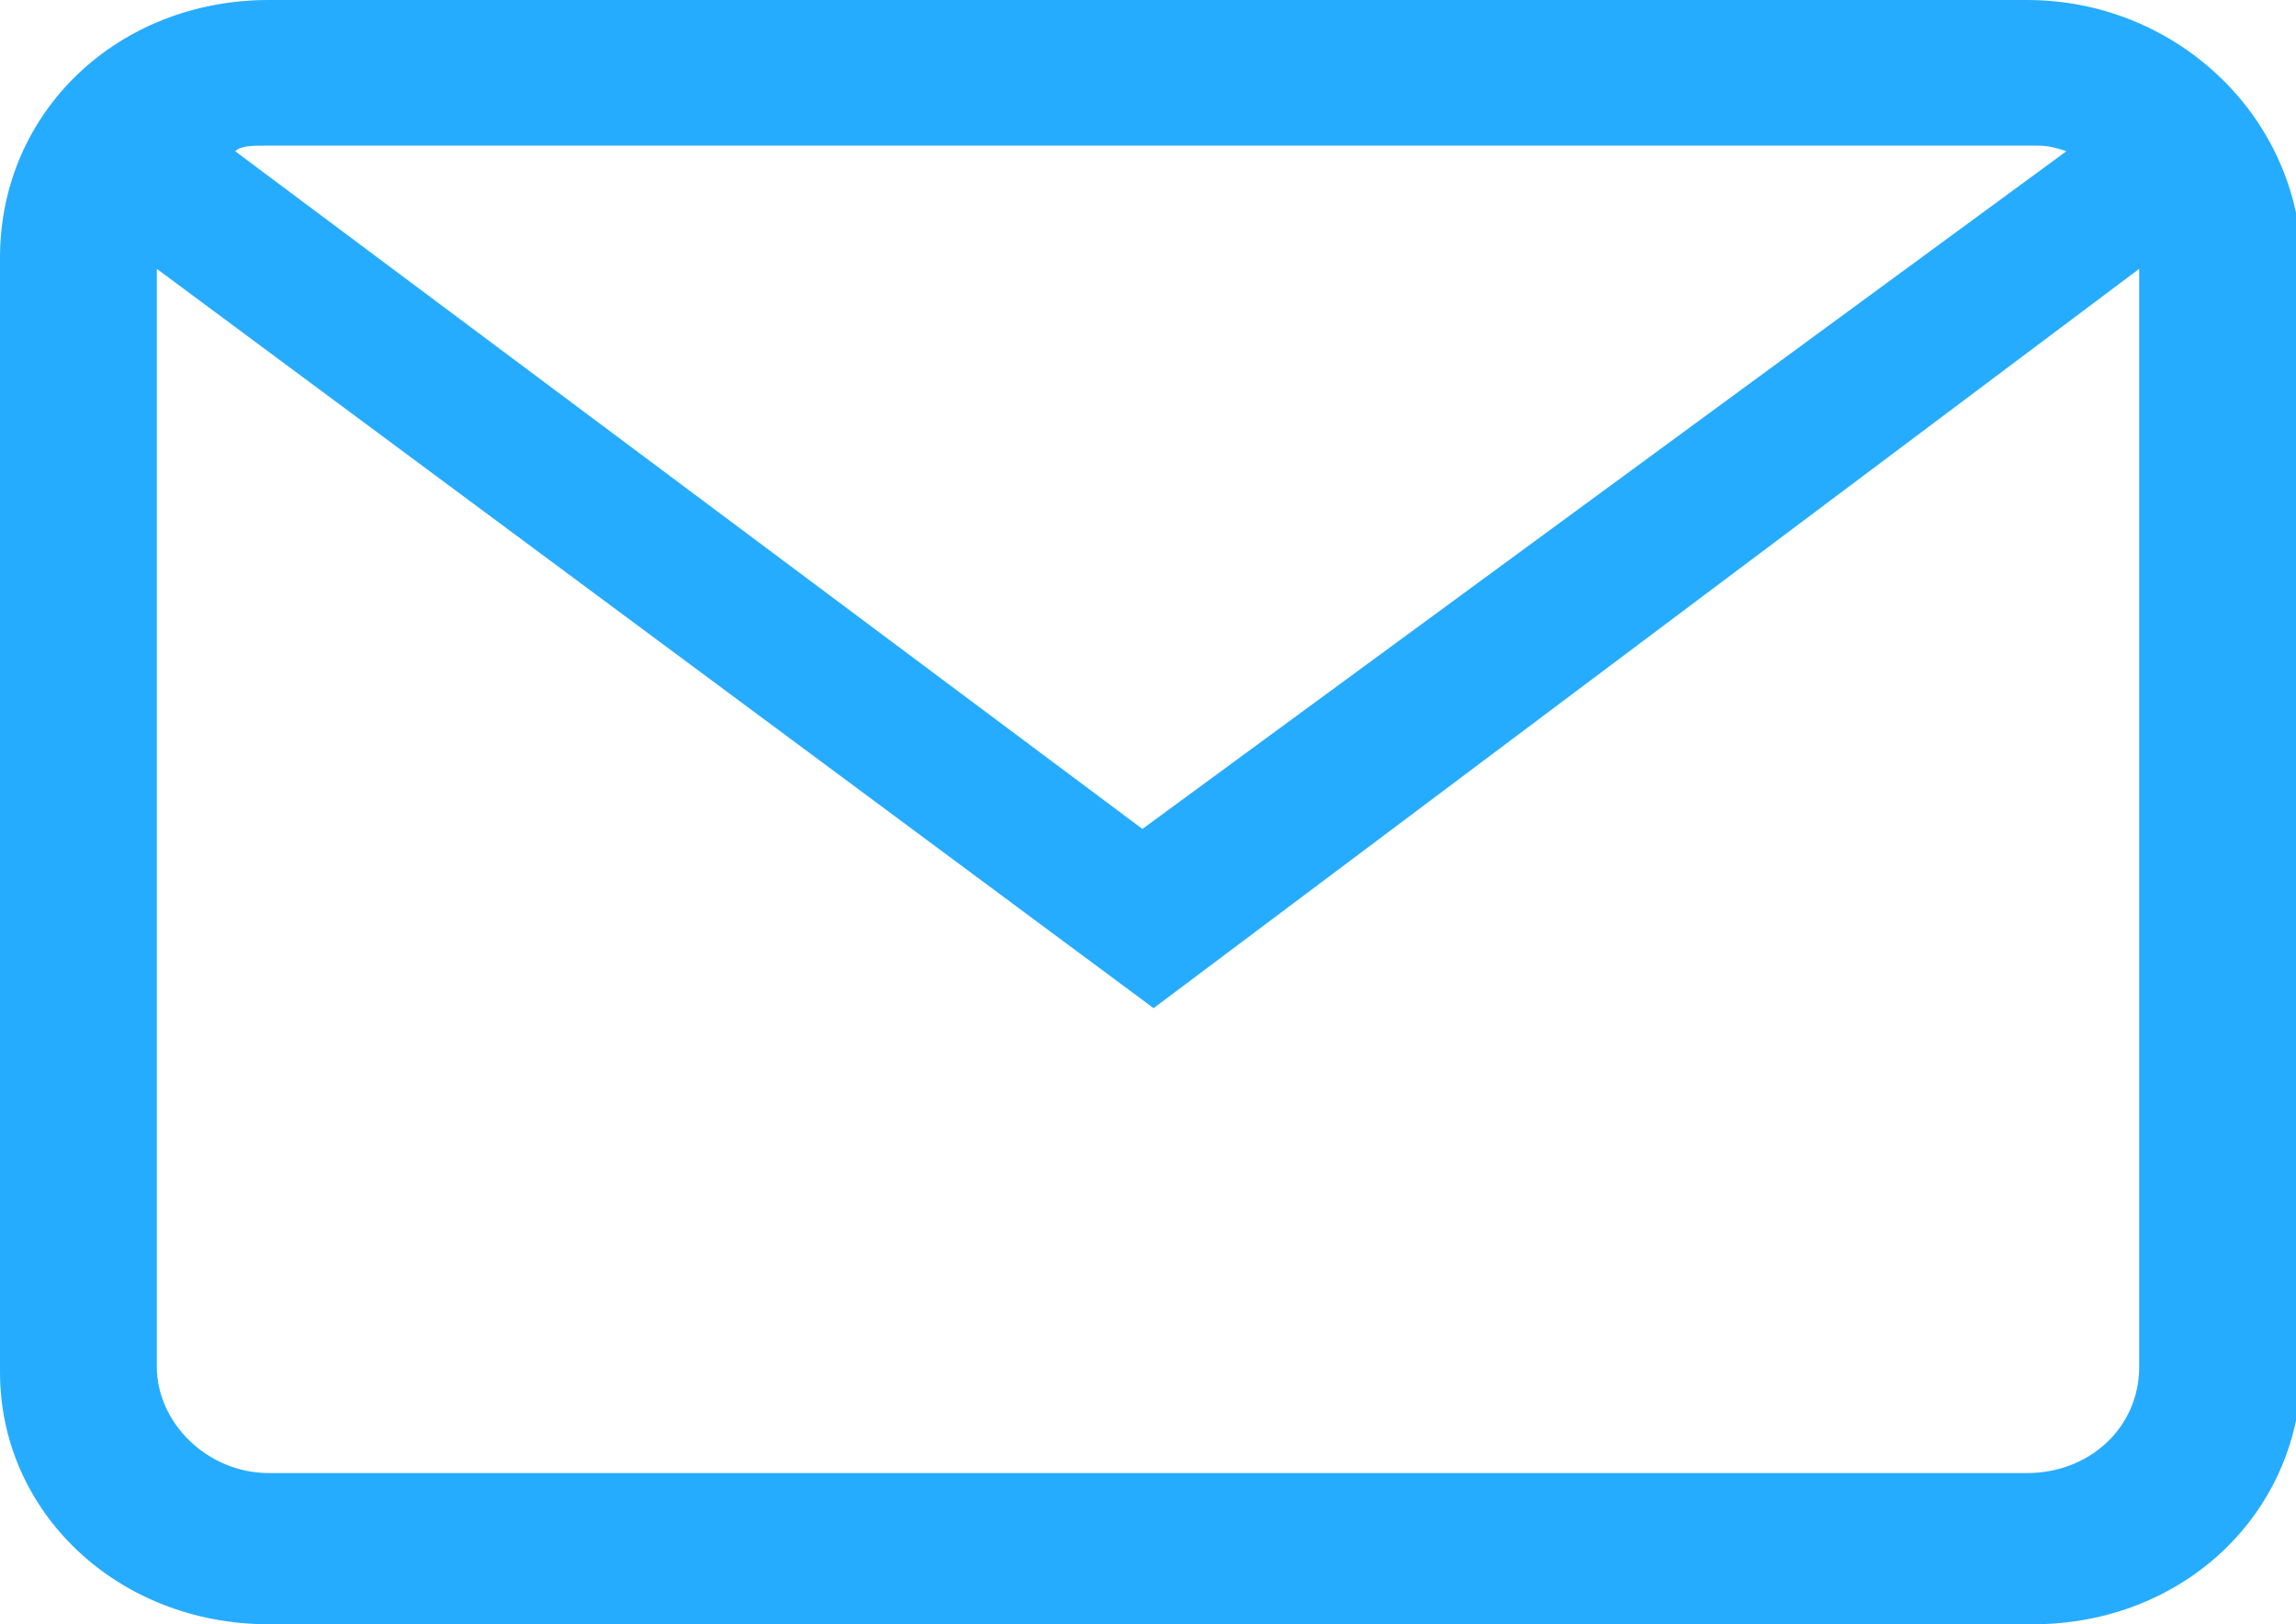
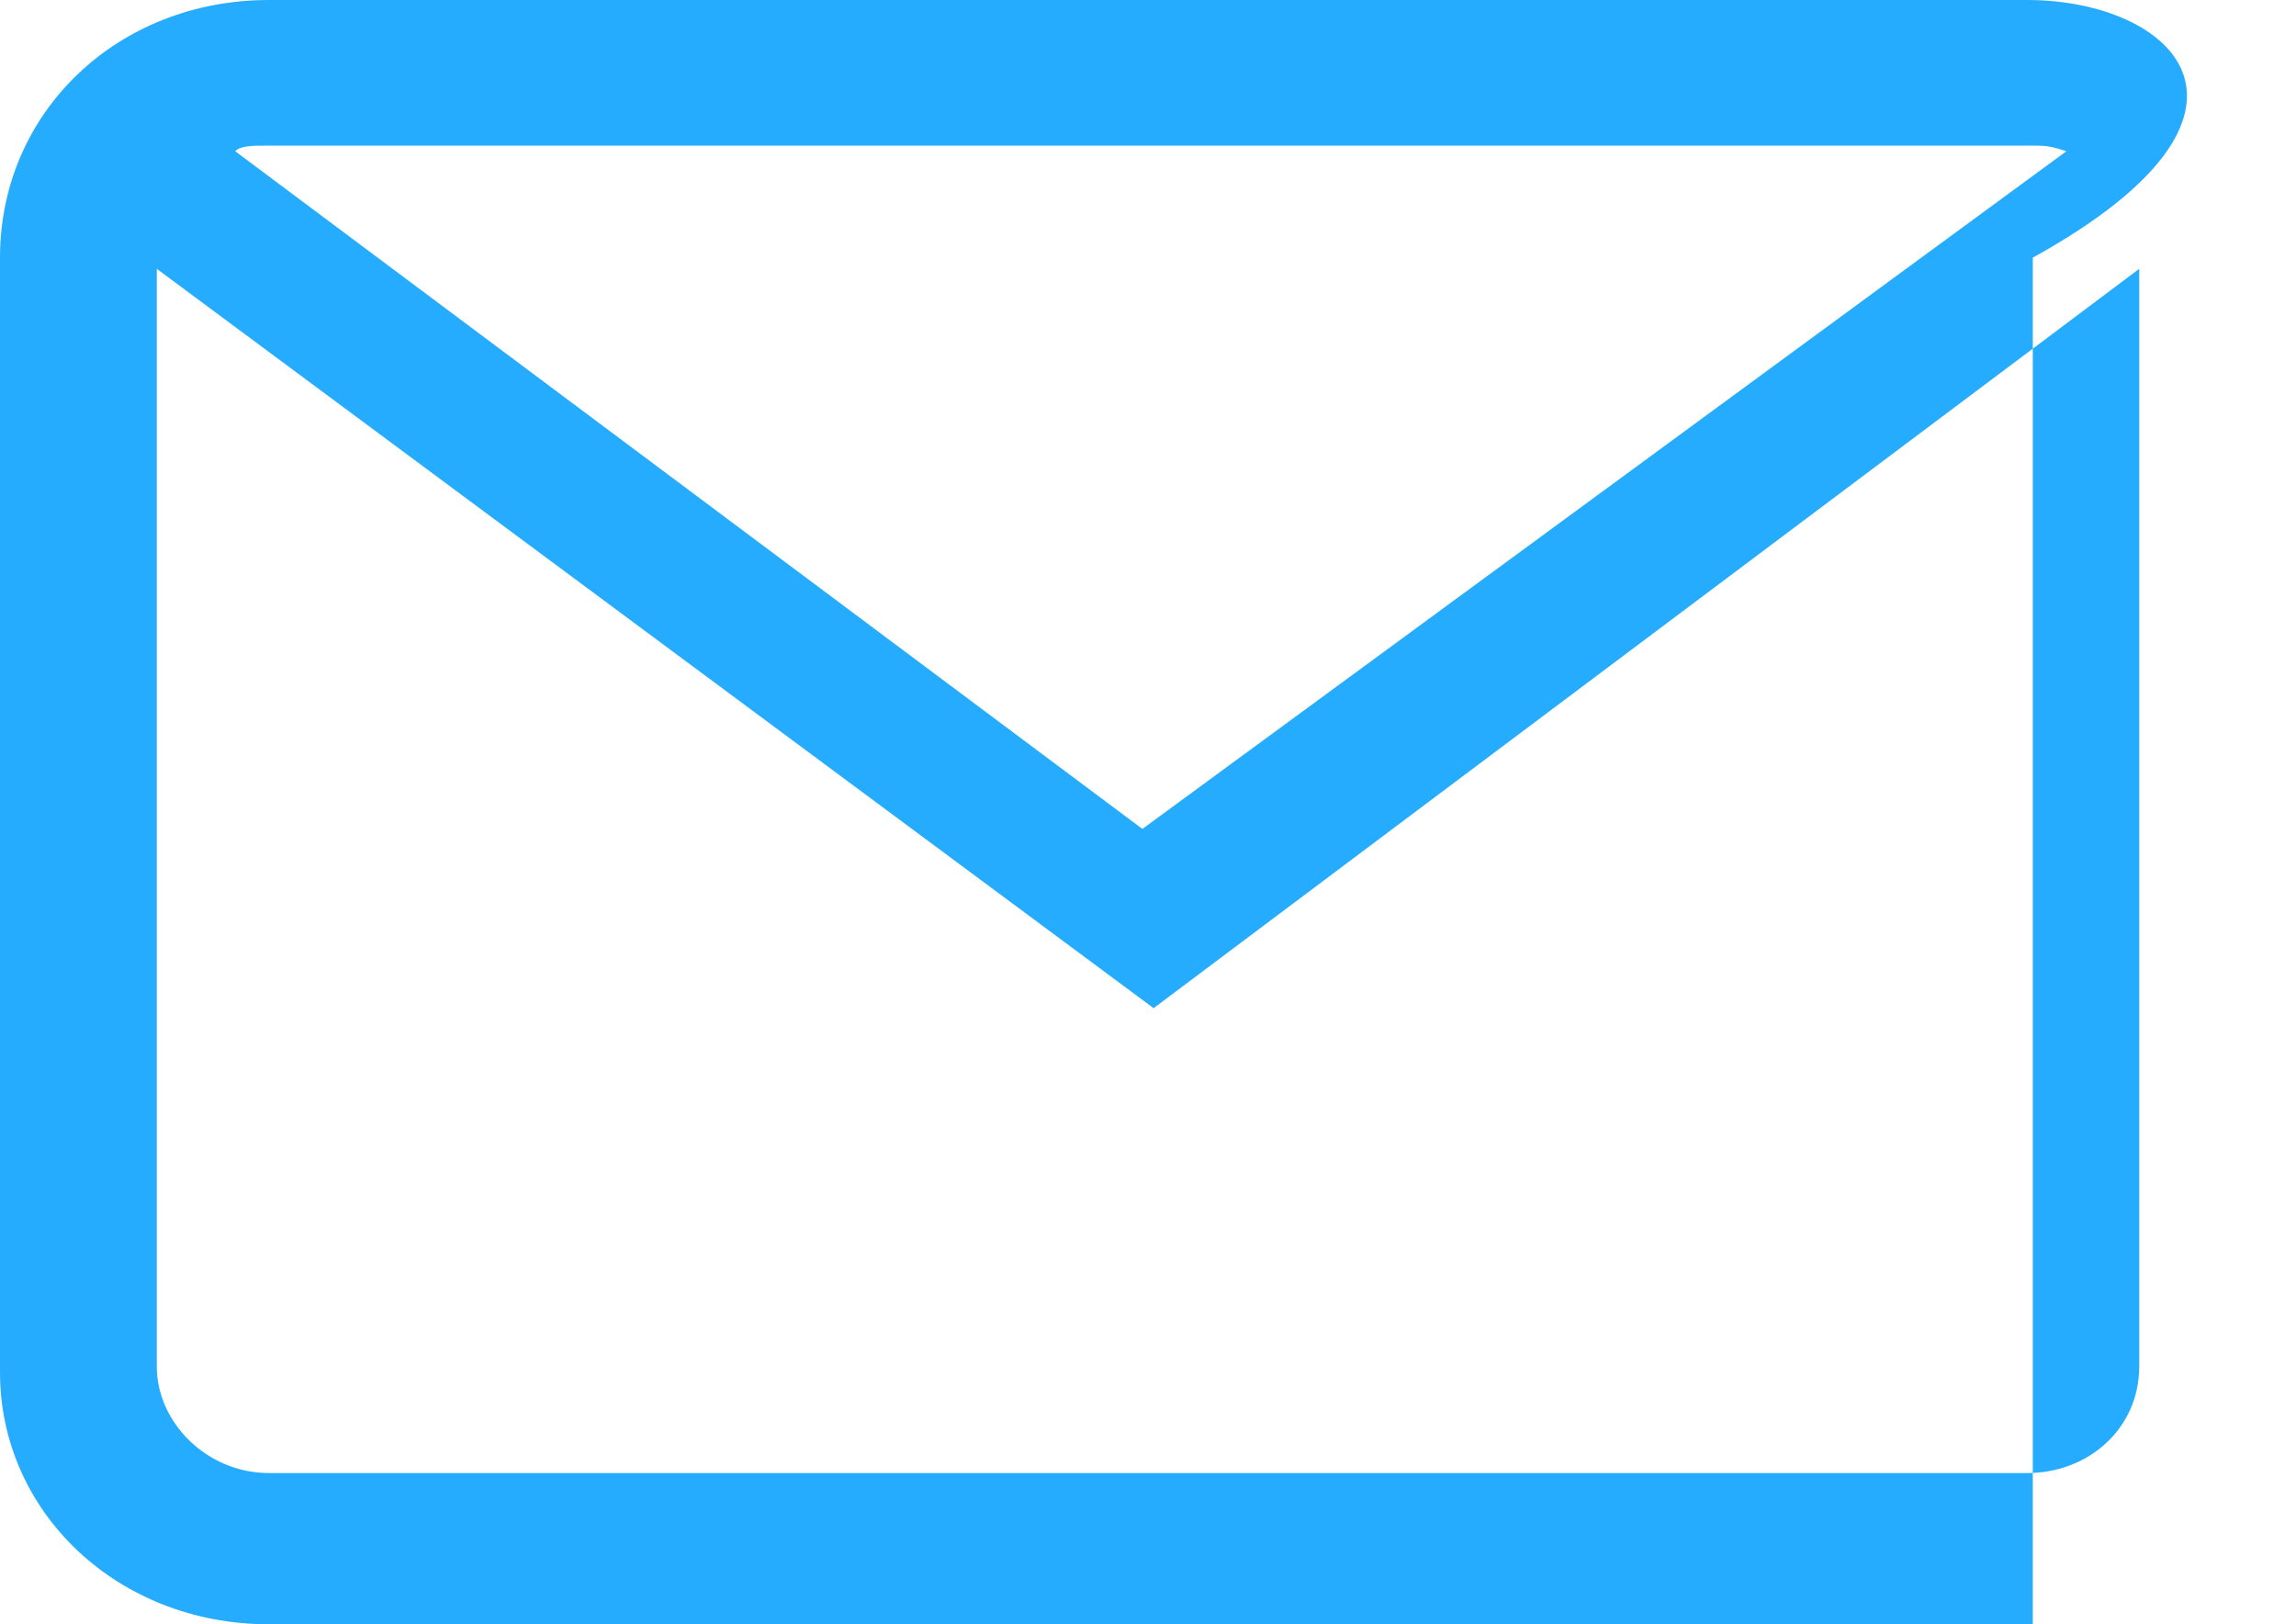
<svg xmlns="http://www.w3.org/2000/svg" version="1.1" id="Layer_1" x="0px" y="0px" width="41px" height="29px" viewBox="0 0 41 29" style="enable-background:new 0 0 41 29;" xml:space="preserve">
  <style type="text/css">
	.st0{fill:#26ACFF;}
</style>
  <g>
-     <path class="st0" d="M36.2,0H4.8C2.1,0,0,2,0,4.6v19.9C0,27,2.1,29,4.8,29h31.5c2.7,0,4.8-2,4.8-4.6V4.6C41,2,38.8,0,36.2,0z    M4.8,2.6h31.5c0.2,0,0.3,0,0.6,0.1L20.4,14.8L4.2,2.7C4.3,2.6,4.5,2.6,4.8,2.6z M38.2,24.4c0,1.1-0.9,1.9-2,1.9H4.8   c-1.1,0-2-0.9-2-1.9V4.8L20.6,18L38.2,4.8V24.4z" />
+     <path class="st0" d="M36.2,0H4.8C2.1,0,0,2,0,4.6v19.9C0,27,2.1,29,4.8,29h31.5V4.6C41,2,38.8,0,36.2,0z    M4.8,2.6h31.5c0.2,0,0.3,0,0.6,0.1L20.4,14.8L4.2,2.7C4.3,2.6,4.5,2.6,4.8,2.6z M38.2,24.4c0,1.1-0.9,1.9-2,1.9H4.8   c-1.1,0-2-0.9-2-1.9V4.8L20.6,18L38.2,4.8V24.4z" />
  </g>
</svg>